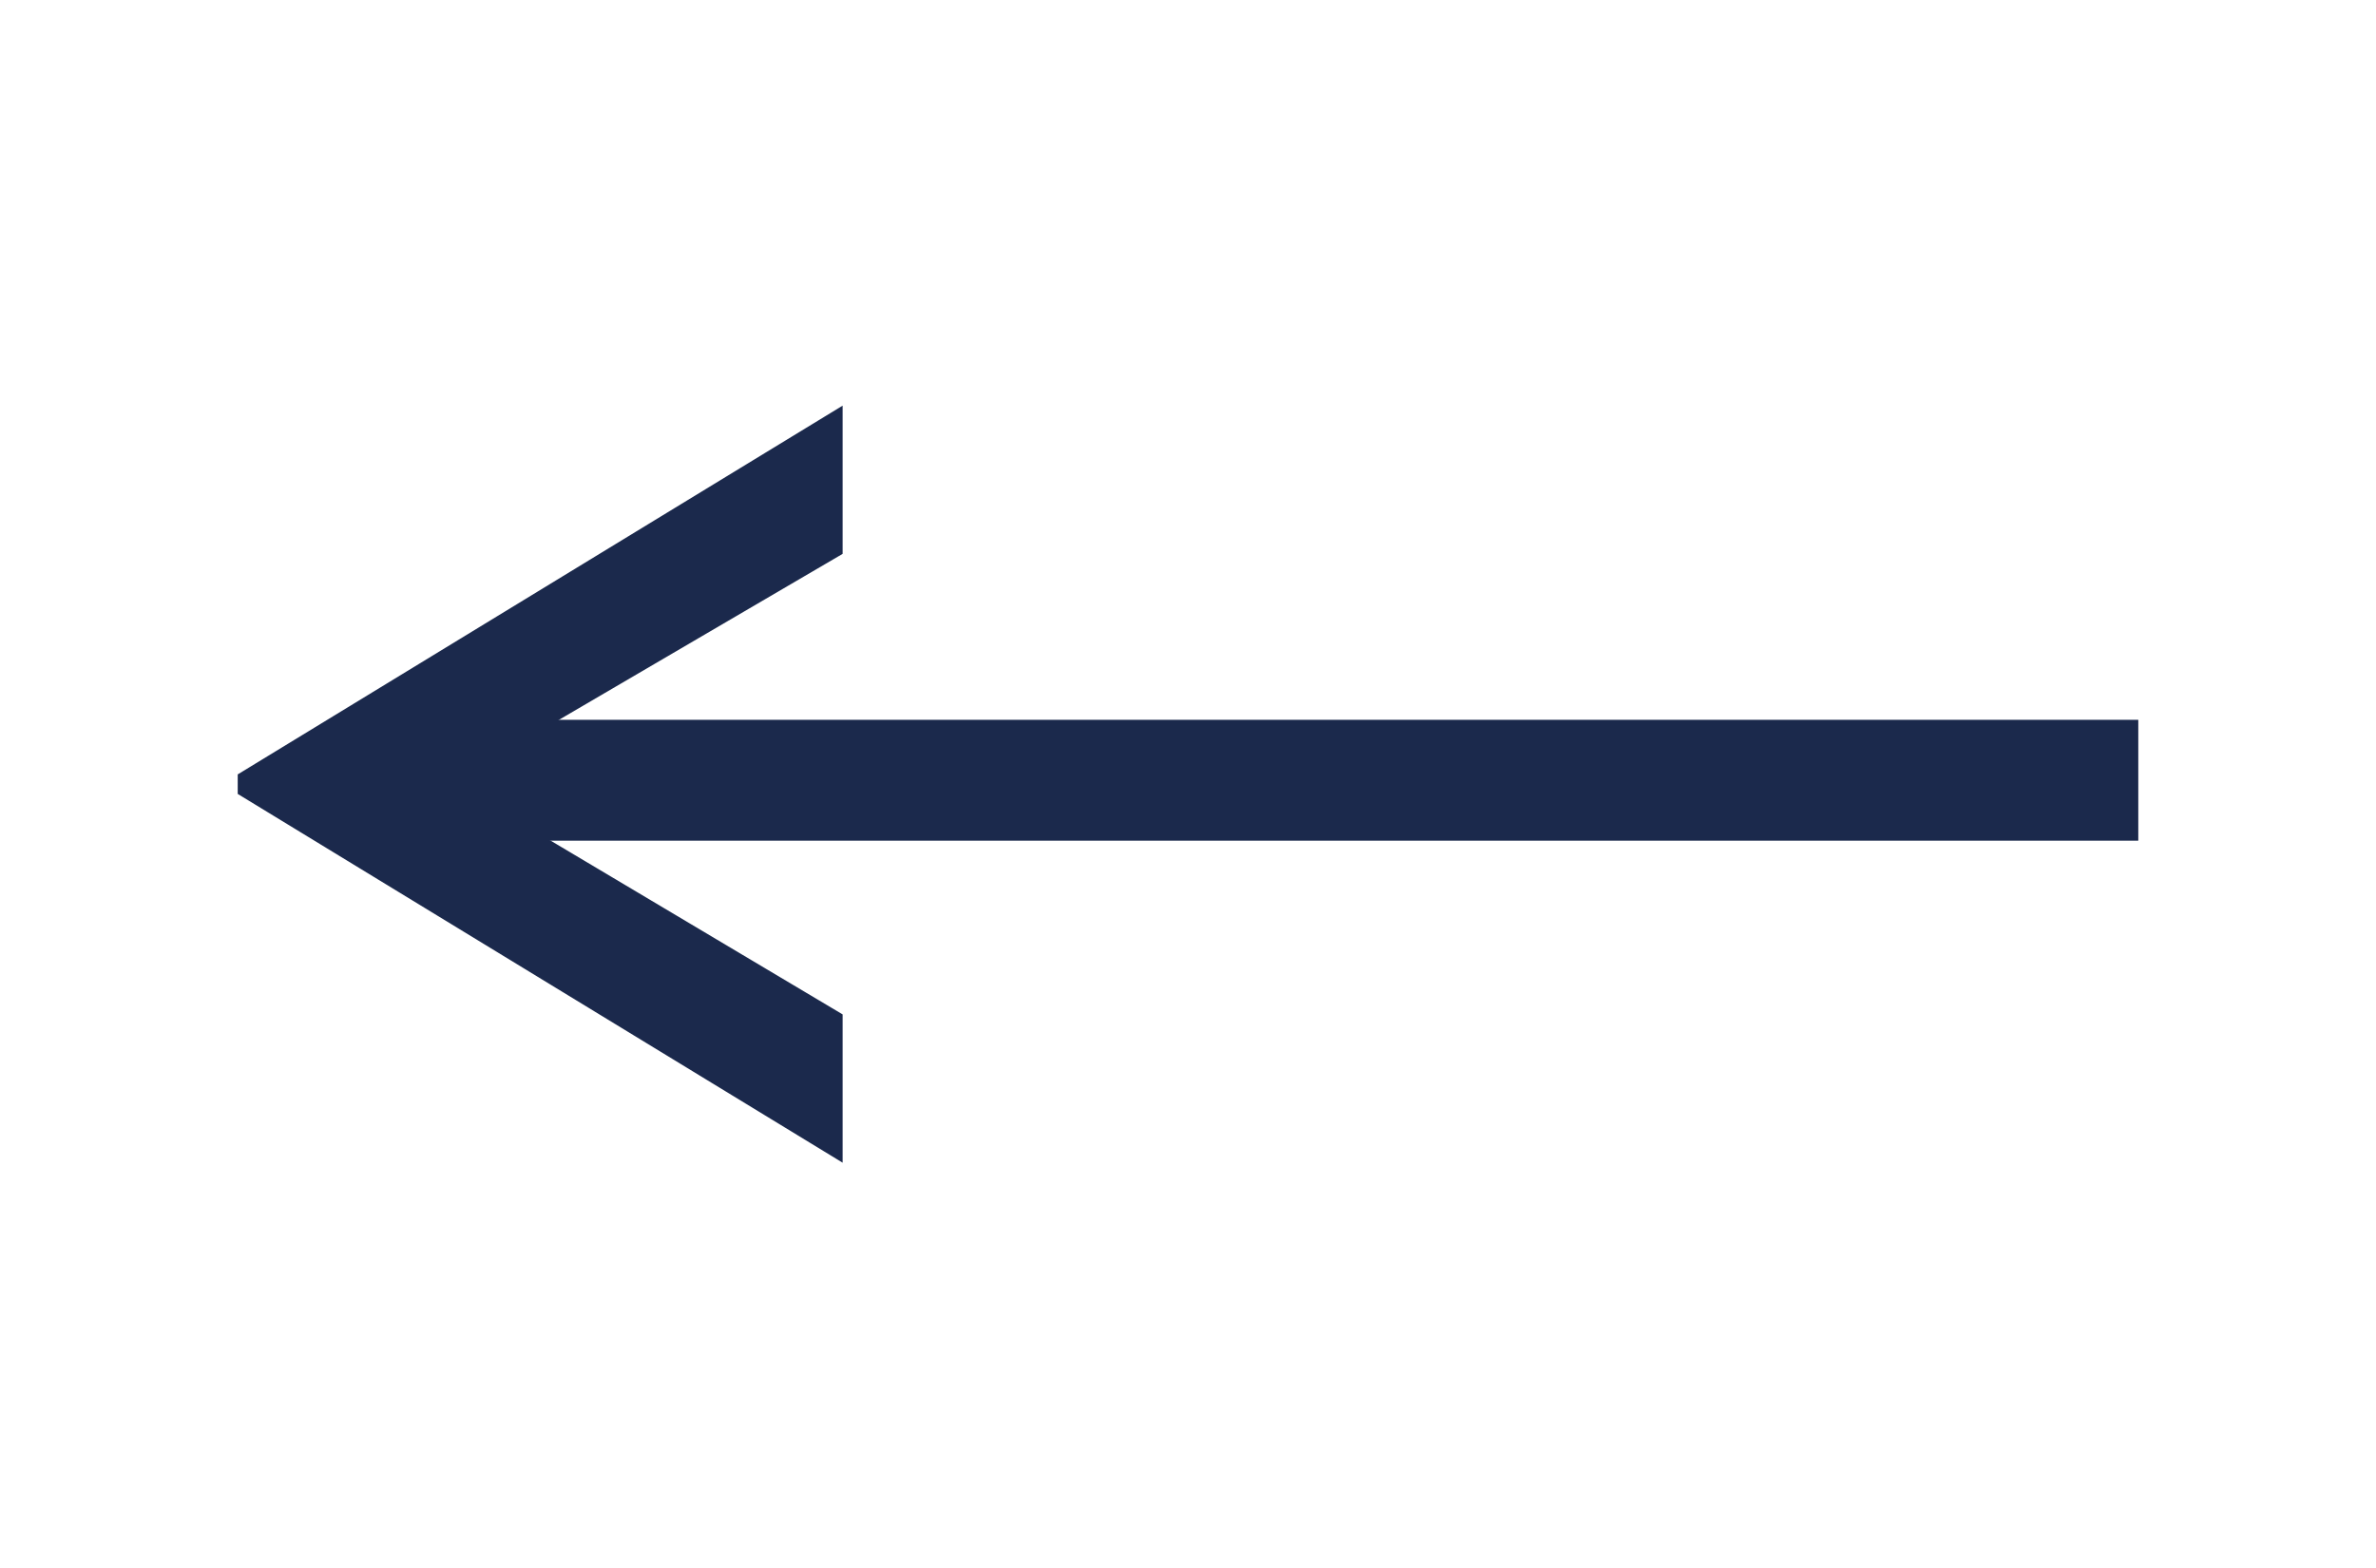
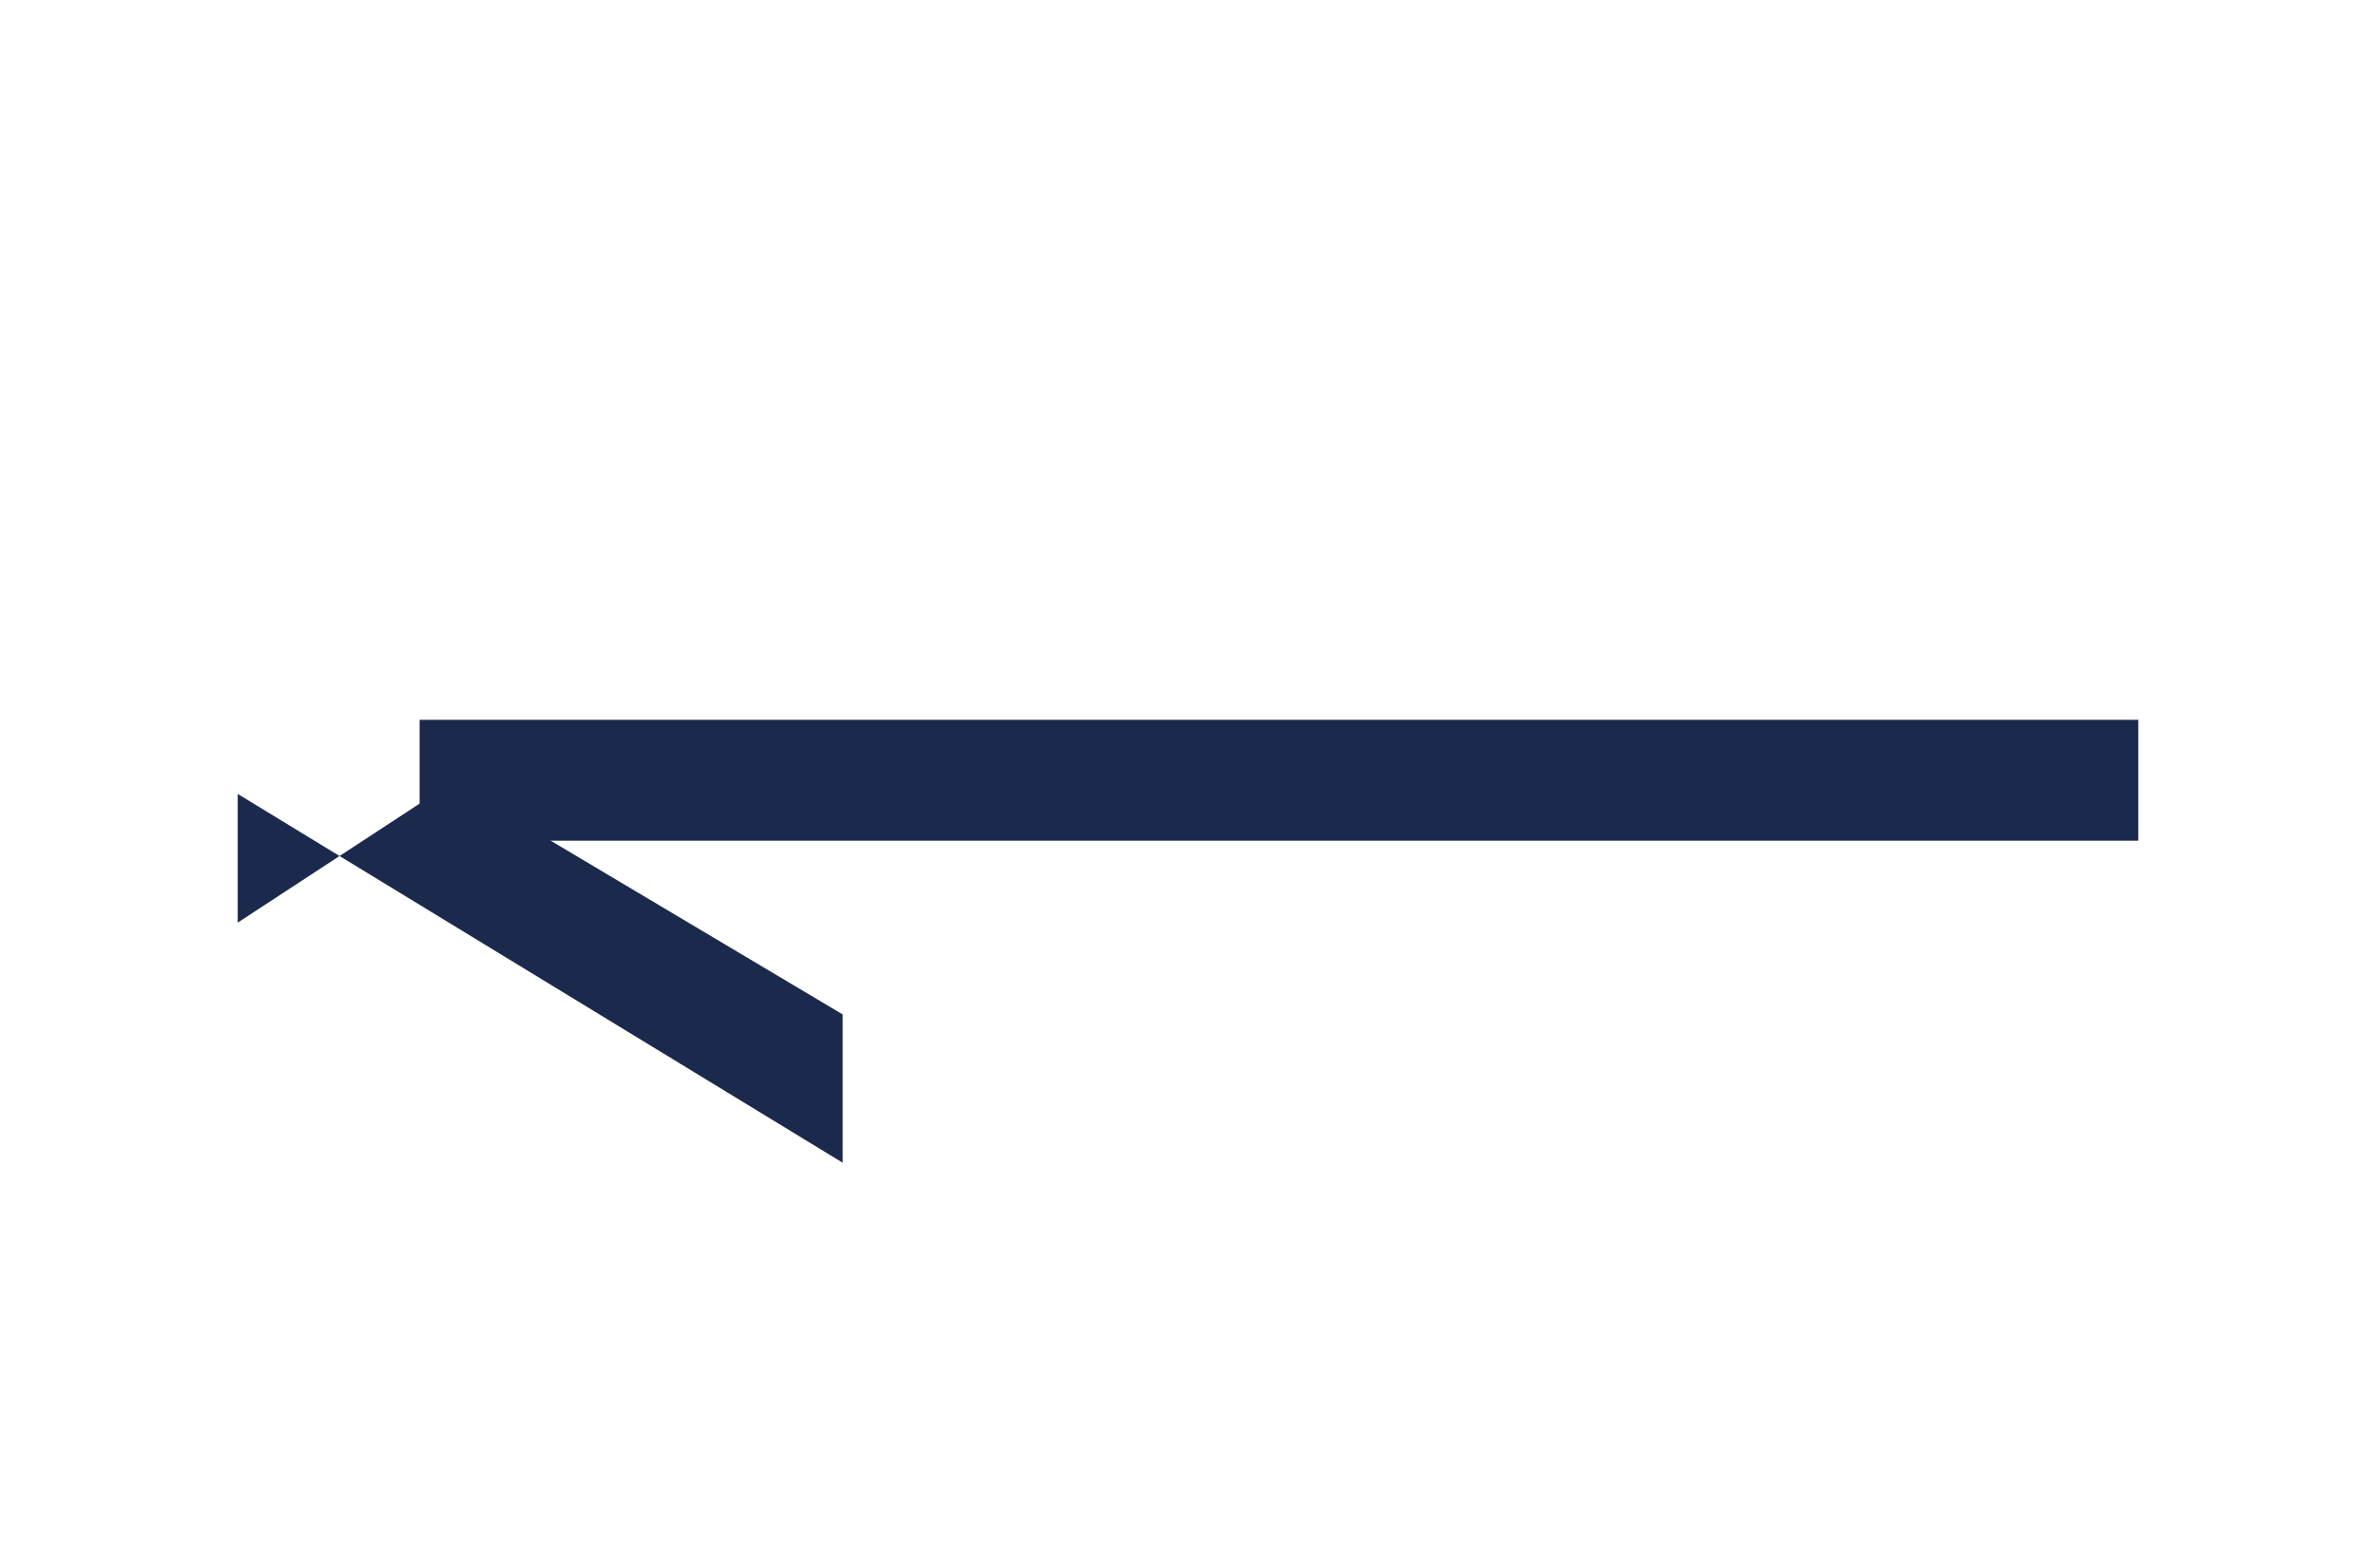
<svg xmlns="http://www.w3.org/2000/svg" version="1.1" id="Layer_1" x="0px" y="0px" width="102px" height="67.333px" viewBox="0 0 102 67.333" enable-background="new 0 0 102 67.333" xml:space="preserve">
-   <rect x="45.697" y="-201.122" fill="none" width="119.192" height="36.364" />
  <path fill="#1B294C" d="M91.795,36.094H18.014v-5.19h73.781V36.094z" />
-   <path fill="#1B294C" d="M10.205,33.248l25.969-15.833v6.364L19.42,33.582l16.754,9.97v6.367L10.205,34.086V33.248z" />
+   <path fill="#1B294C" d="M10.205,33.248v6.364L19.42,33.582l16.754,9.97v6.367L10.205,34.086V33.248z" />
</svg>